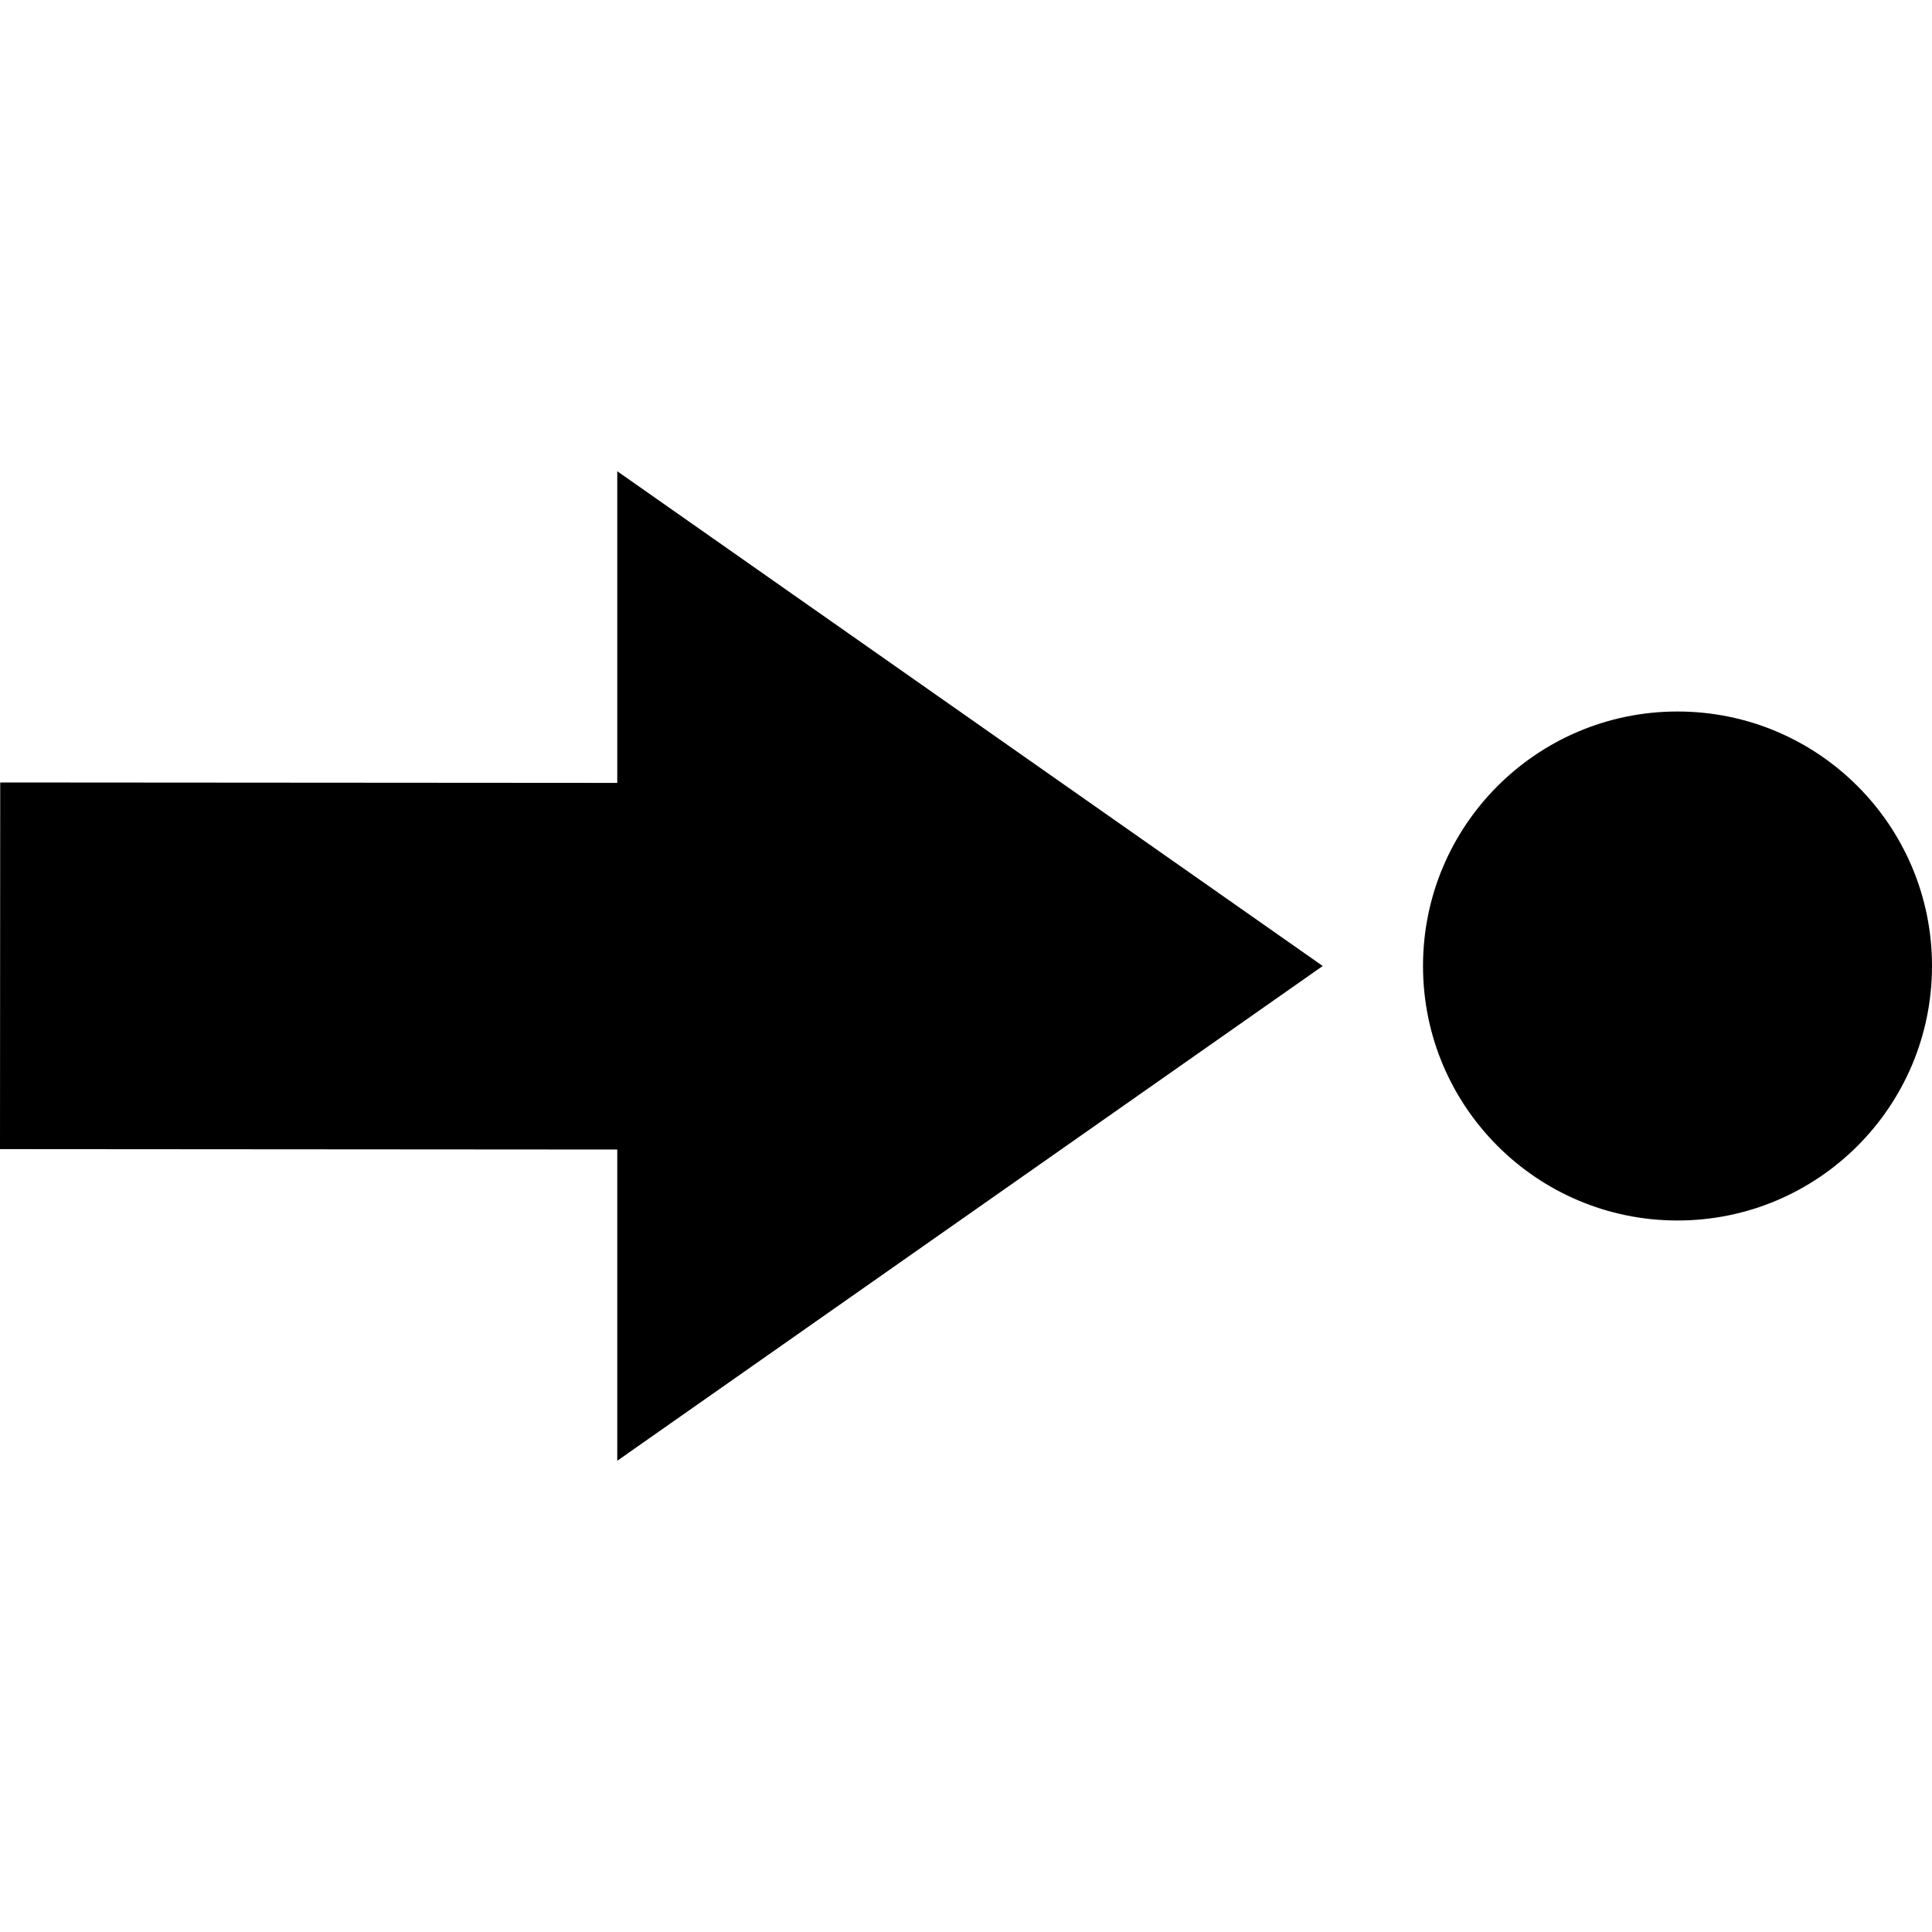
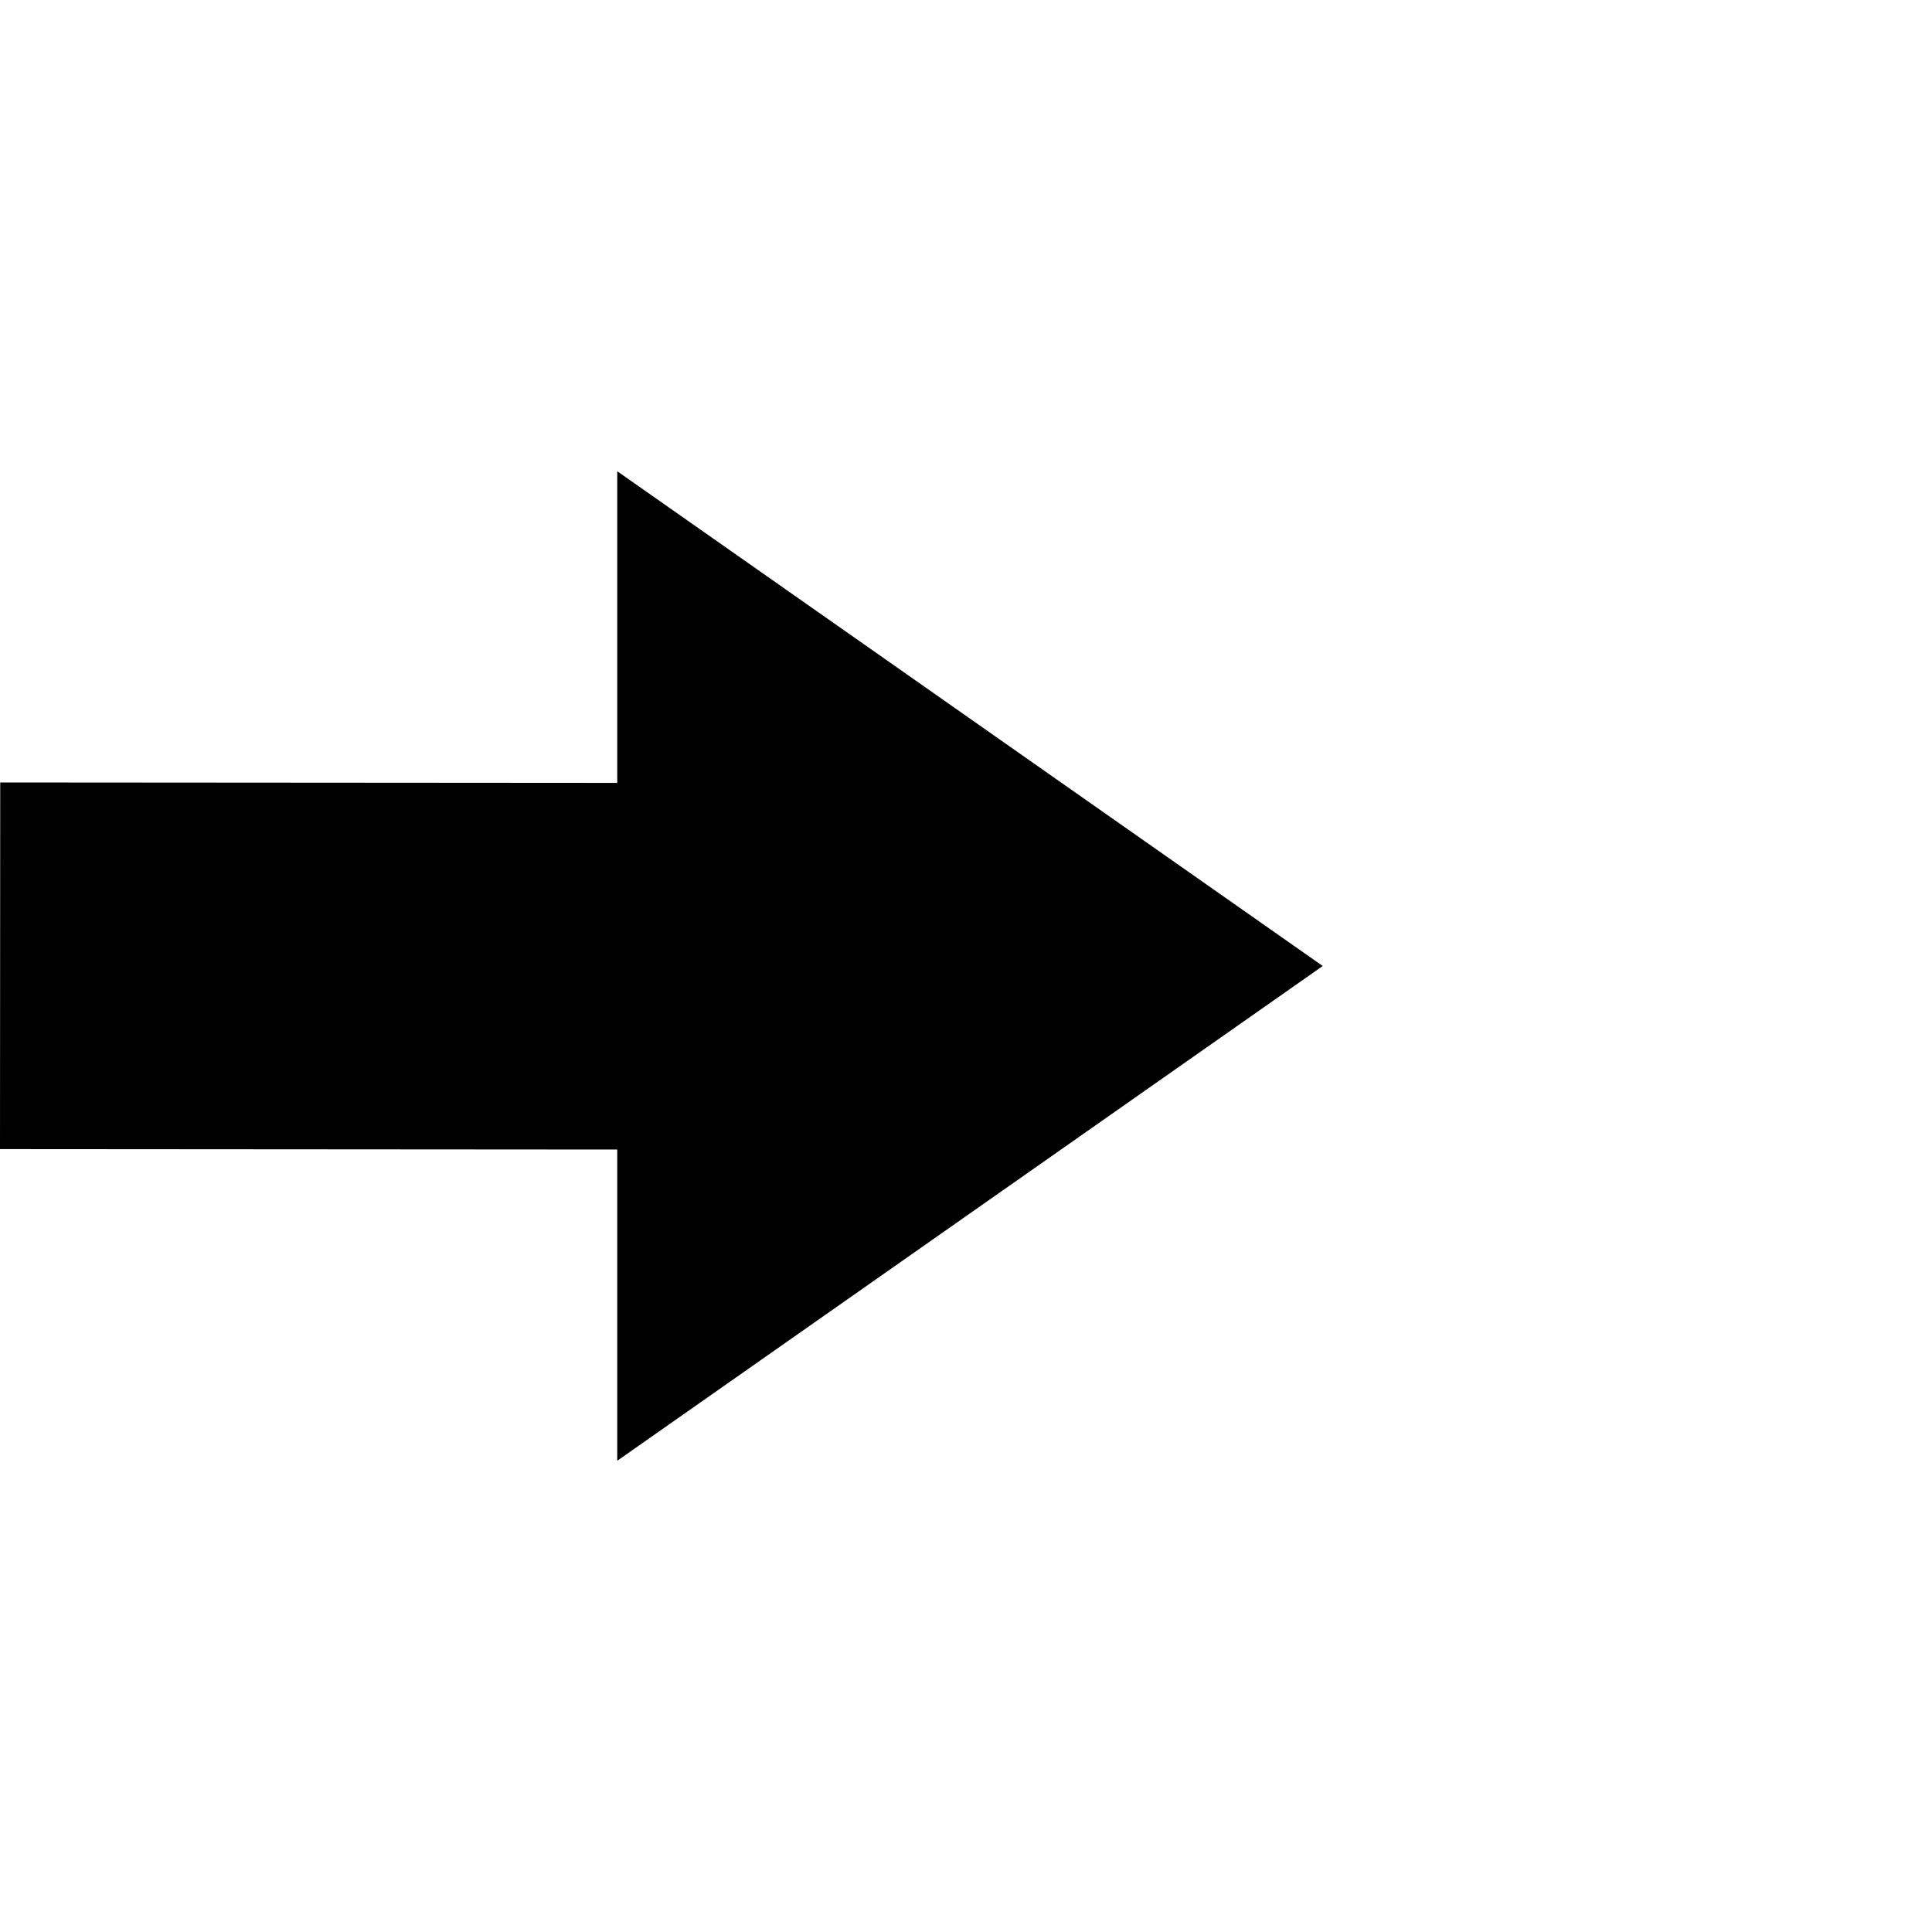
<svg xmlns="http://www.w3.org/2000/svg" fill="#000000" version="1.1" id="Capa_1" width="800px" height="800px" viewBox="0 0 895.8 895.8" xml:space="preserve">
  <g>
    <g>
-       <circle cx="777.8" cy="447.9" r="118" />
      <polygon points="286.2,677.3 613.3,447.899 286.2,218.5 286.2,363 0.1,362.8 0,532.8 286.2,533   " />
    </g>
  </g>
</svg>